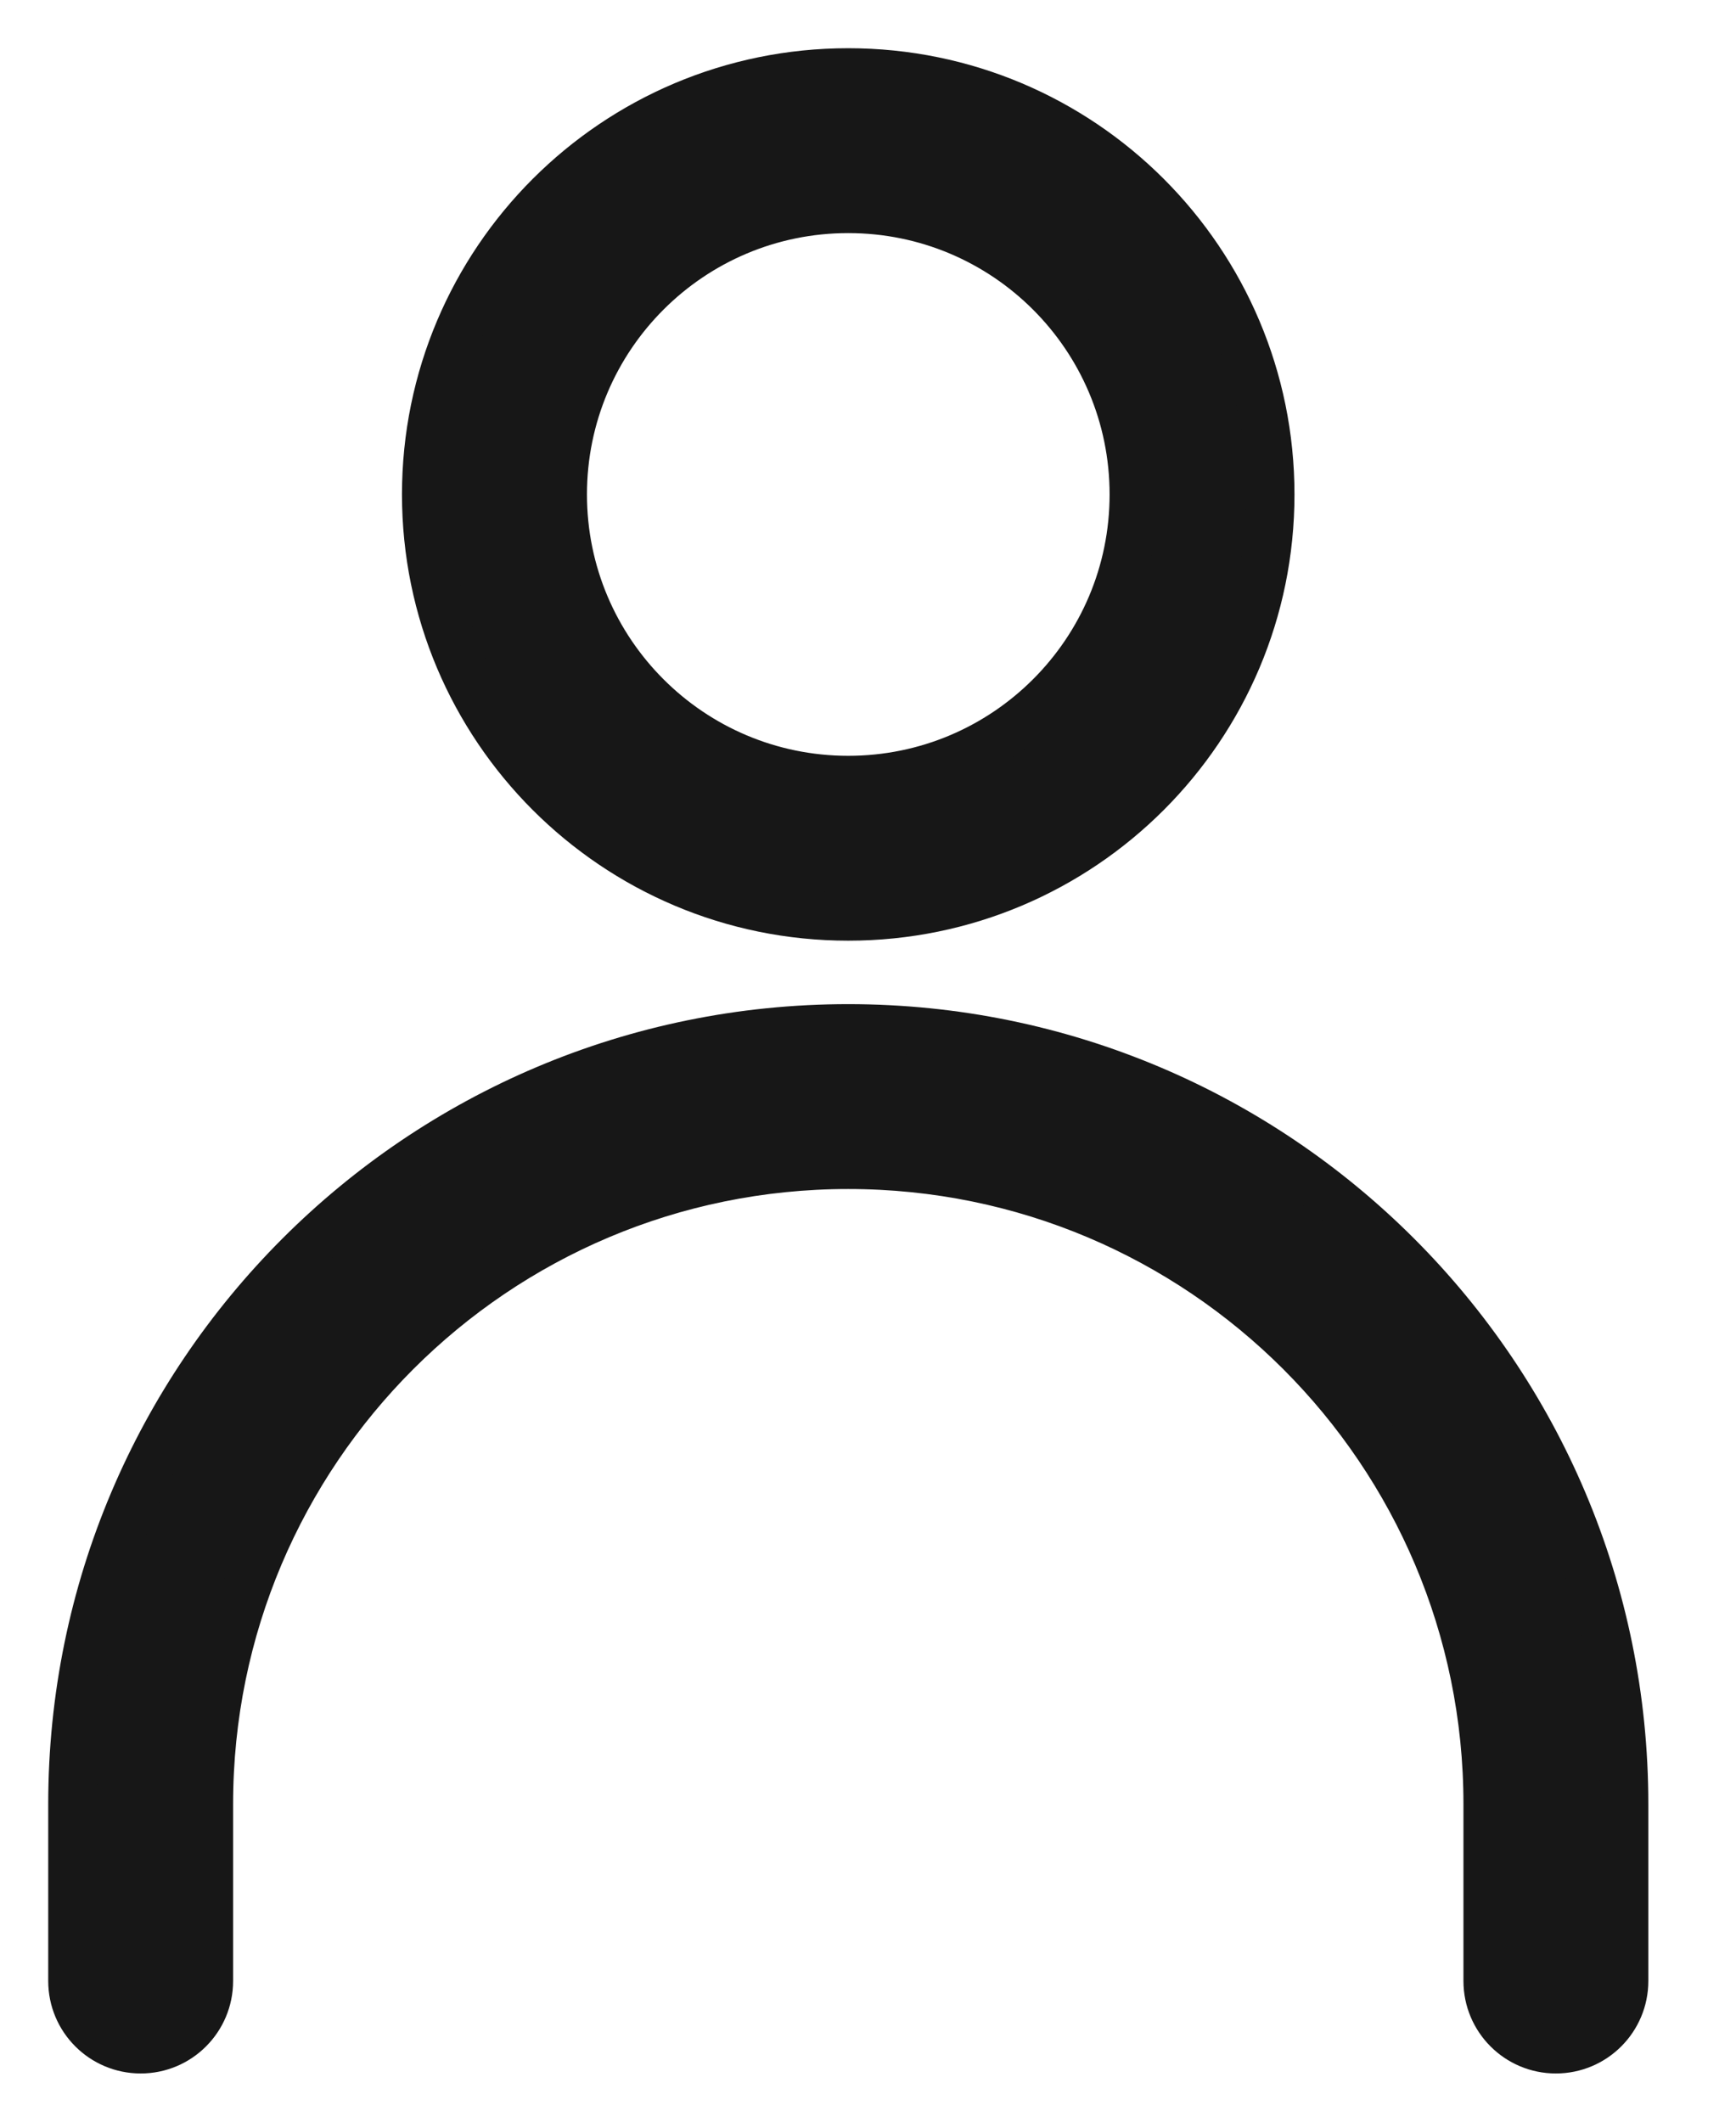
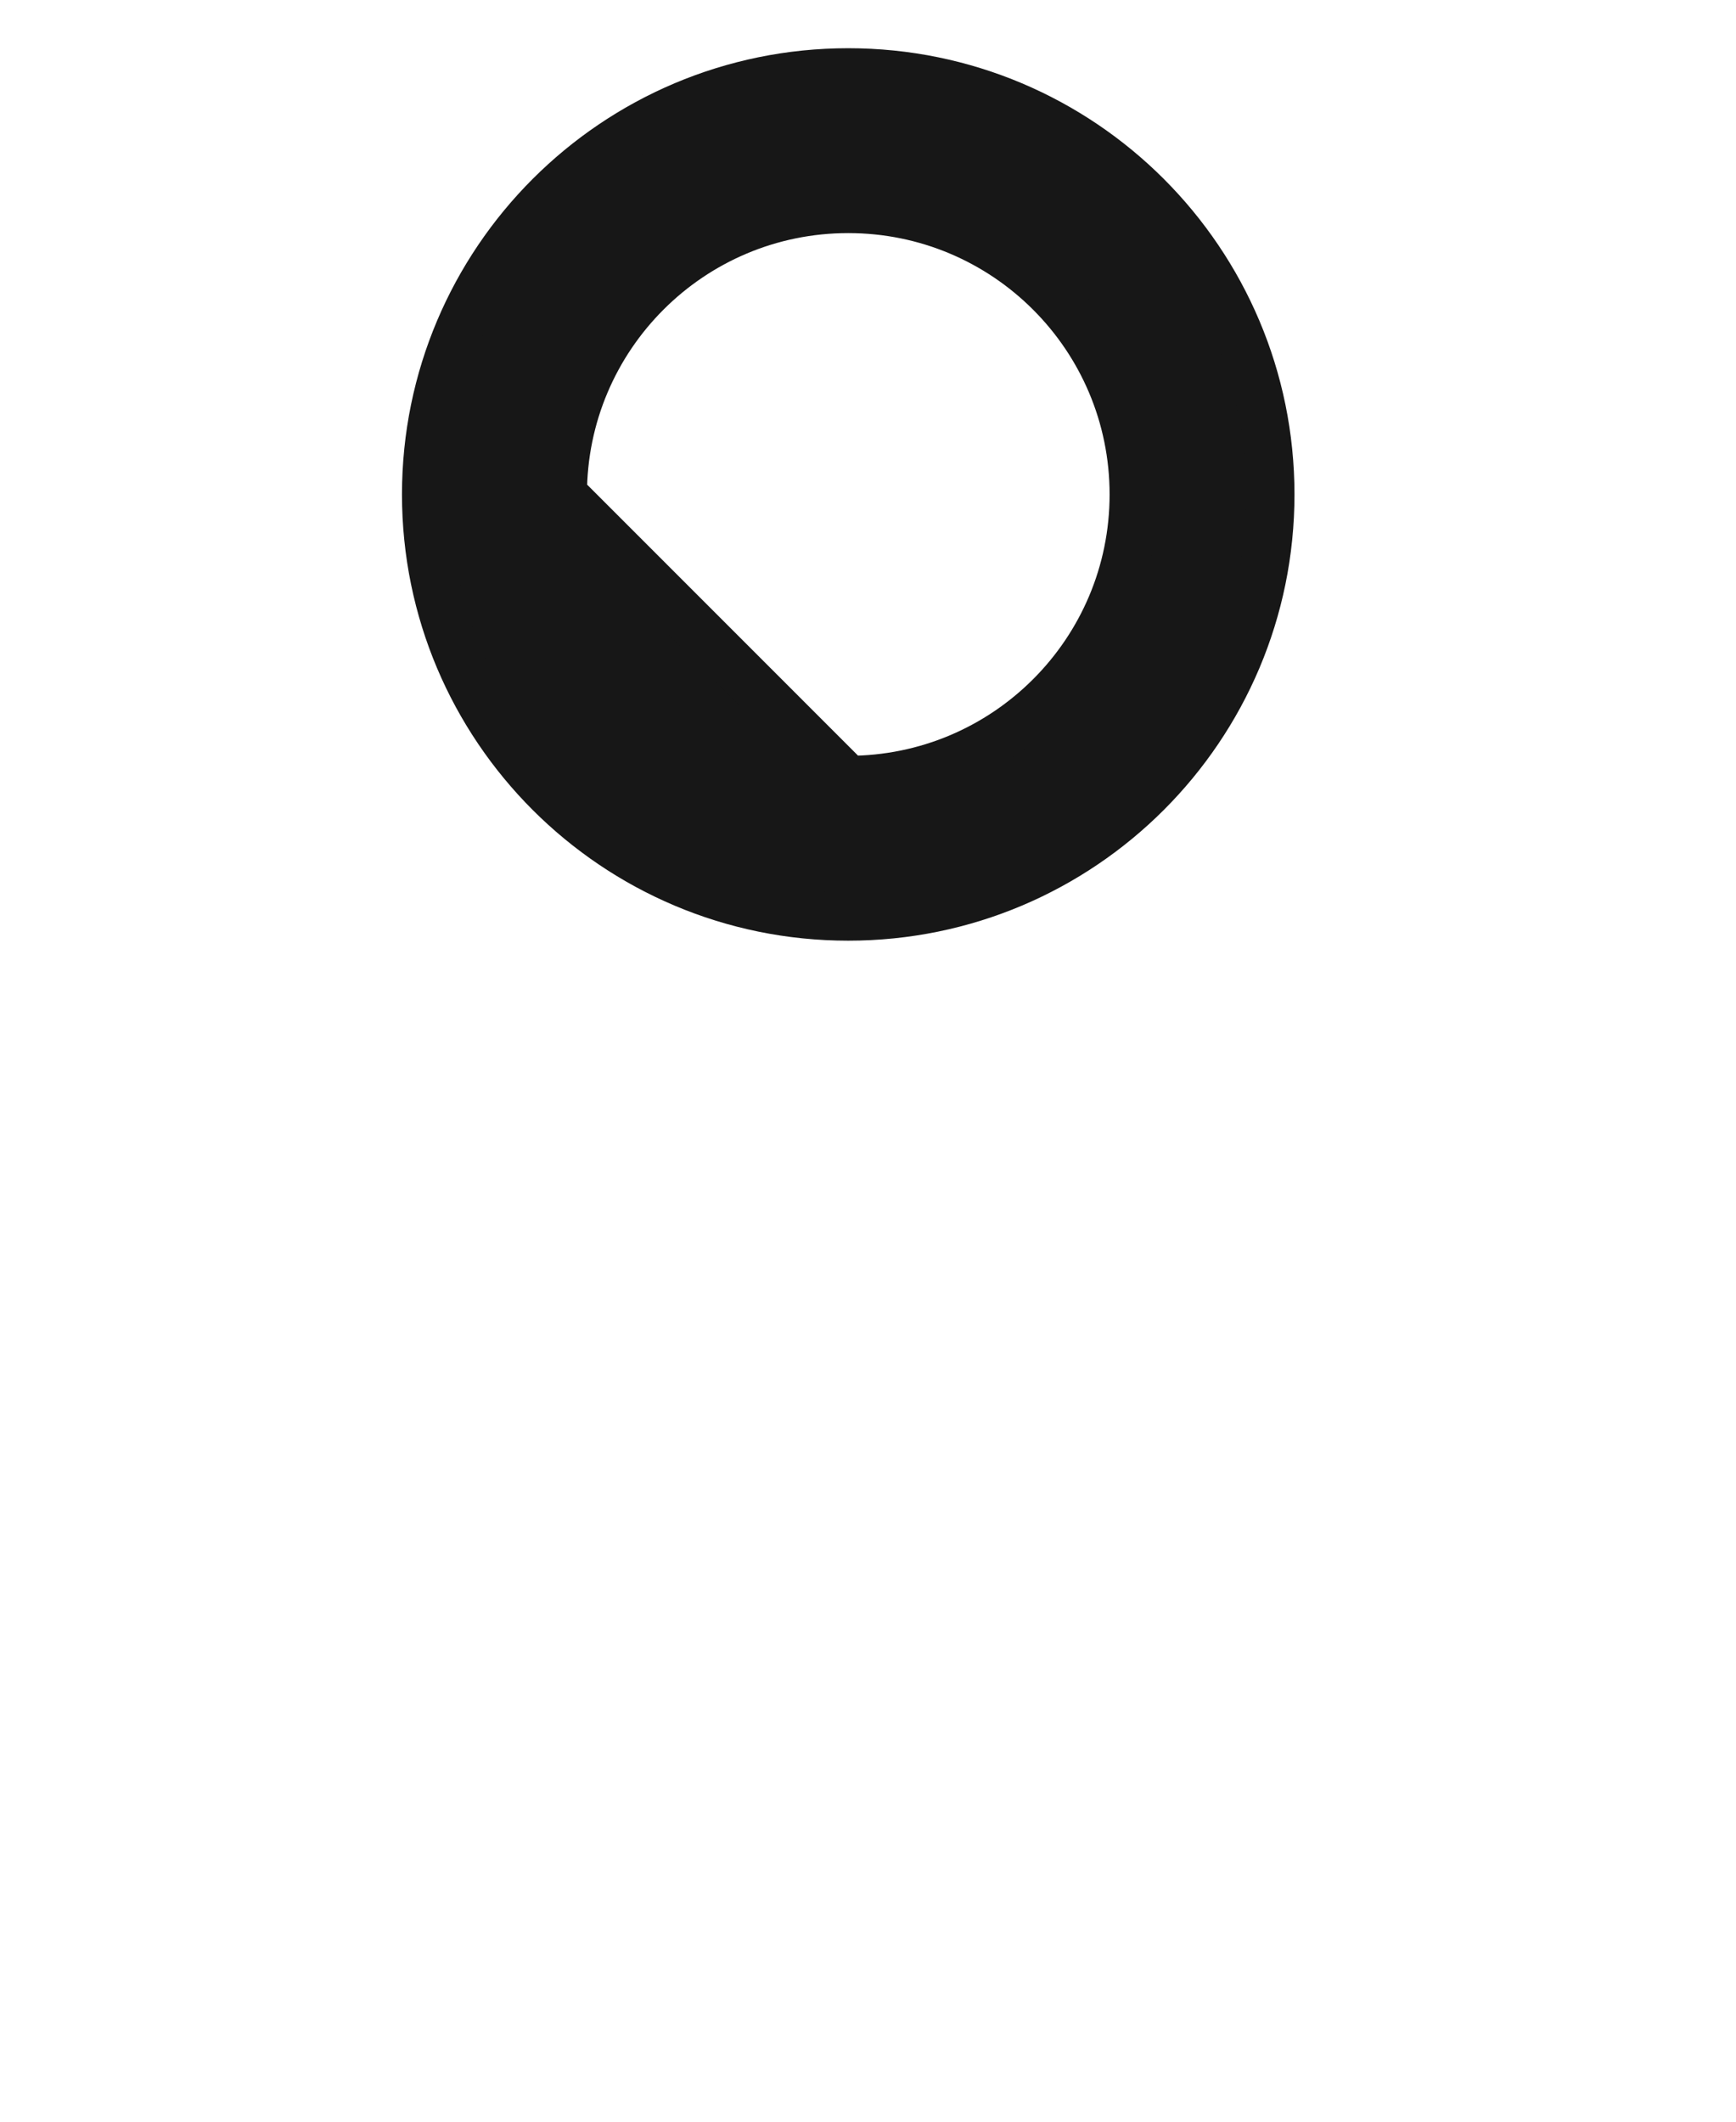
<svg xmlns="http://www.w3.org/2000/svg" width="18" height="22" viewBox="0 0 18 22" fill="#171717">
-   <path d="M8.795 0.75C6.378 0.75 4.418 2.71 4.418 5.127C4.418 7.544 6.378 9.504 8.795 9.504C11.213 9.504 13.172 7.544 13.172 5.127C13.172 2.71 11.213 0.75 8.795 0.75ZM5.836 5.127C5.836 3.492 7.161 2.167 8.795 2.167C10.43 2.167 11.755 3.492 11.755 5.127C11.755 6.762 10.43 8.087 8.795 8.087C7.161 8.087 5.836 6.762 5.836 5.127Z" fill="#171717" stroke="#171717" stroke-width="0.5" />
-   <path d="M2.167 18.707C2.167 15.046 5.135 12.079 8.795 12.079C12.456 12.079 15.424 15.046 15.424 18.707V20.541C15.424 20.933 15.741 21.25 16.132 21.25C16.524 21.25 16.841 20.933 16.841 20.541V18.707C16.841 14.264 13.239 10.662 8.795 10.662C4.352 10.662 0.75 14.264 0.75 18.707V20.541C0.75 20.933 1.067 21.25 1.459 21.25C1.85 21.25 2.167 20.933 2.167 20.541V18.707Z" fill="#171717" stroke="#171717" stroke-width="0.5" />
+   <path d="M8.795 0.75C6.378 0.75 4.418 2.71 4.418 5.127C4.418 7.544 6.378 9.504 8.795 9.504C11.213 9.504 13.172 7.544 13.172 5.127C13.172 2.71 11.213 0.75 8.795 0.75ZM5.836 5.127C5.836 3.492 7.161 2.167 8.795 2.167C10.43 2.167 11.755 3.492 11.755 5.127C11.755 6.762 10.43 8.087 8.795 8.087Z" fill="#171717" stroke="#171717" stroke-width="0.5" />
</svg>